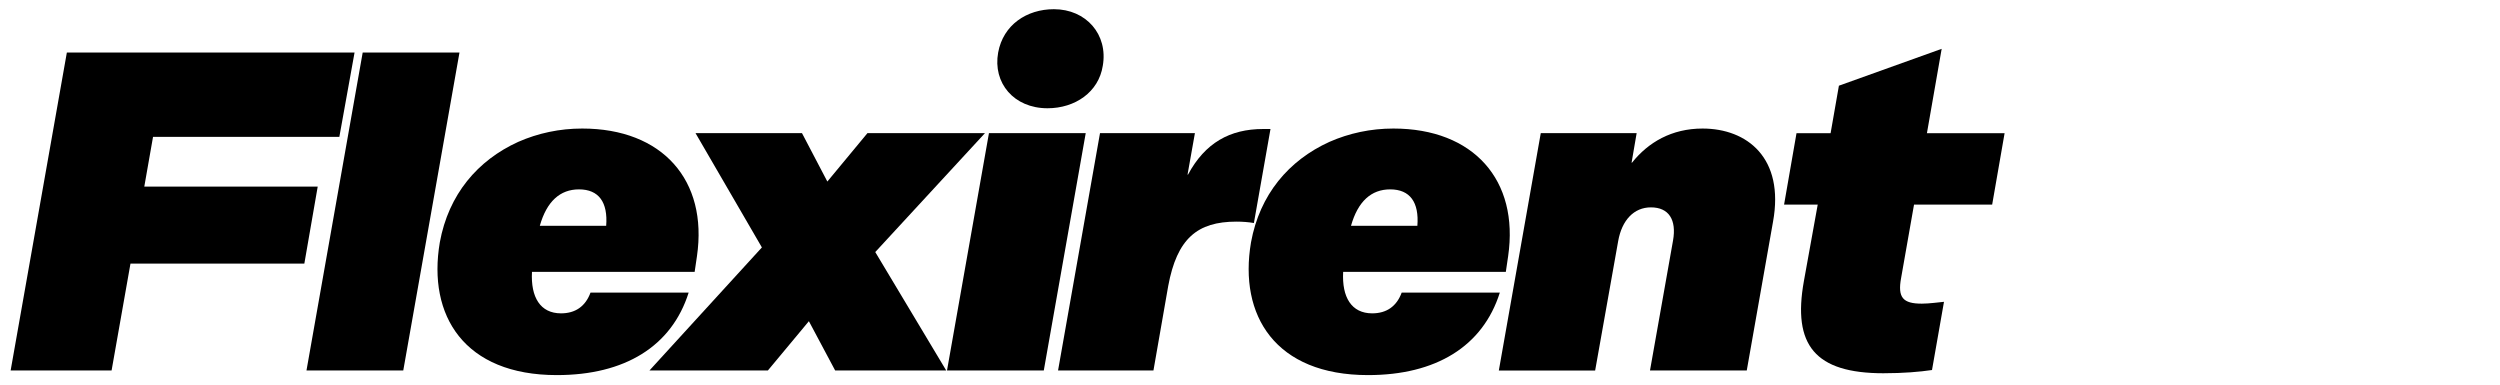
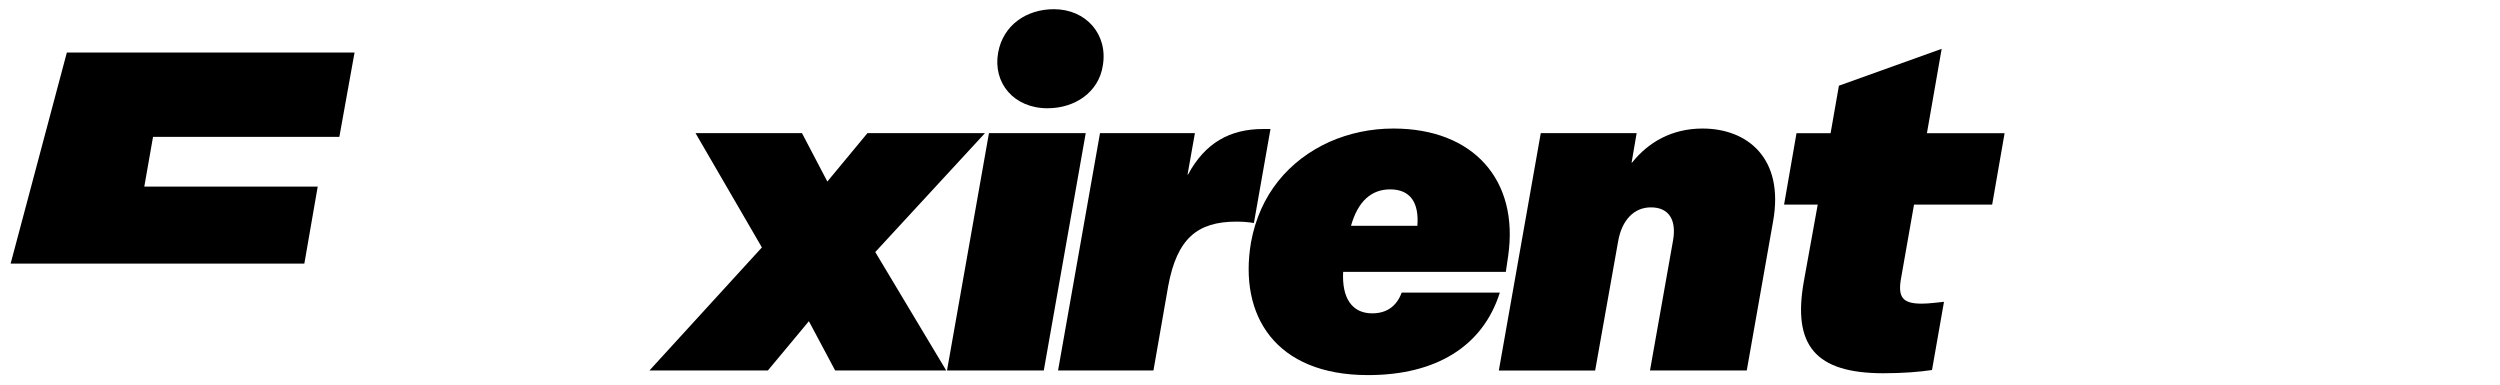
<svg xmlns="http://www.w3.org/2000/svg" id="Layer_1" version="1.1" viewBox="0 0 156.039 24">
-   <path d="M4.173,3.277h17.957l-.949,5.264h-11.629l-.546,3.106h10.824l-.834,4.804h-10.852l-1.179,6.673H.664L4.173,3.277Z" />
-   <path d="M22.639,3.277h6.04l-3.509,19.847h-6.041l3.509-19.847Z" />
-   <path d="M34.757,23.412c-5.781,0-8.082-3.711-7.306-8.284.546-2.991,2.359-5.12,4.89-6.271,1.237-.546,2.589-.834,3.998-.834,5.005,0,7.853,3.222,7.162,7.968l-.144.978h-10.153c-.086,1.582.518,2.589,1.812,2.589.892,0,1.524-.432,1.841-1.295h6.126c-1.064,3.365-3.998,5.149-8.227,5.149ZM36.138,11.82c-1.179,0-2.013.748-2.445,2.272h4.142c.115-1.467-.46-2.272-1.697-2.272Z" />
+   <path d="M4.173,3.277h17.957l-.949,5.264h-11.629l-.546,3.106h10.824l-.834,4.804h-10.852H.664L4.173,3.277Z" />
  <path d="M47.554,15.444l-4.142-7.133h6.645l1.582,3.02,2.502-3.02h7.335l-6.846,7.421,4.429,7.392h-6.932l-1.64-3.077-2.56,3.077h-7.392l7.018-7.68Z" />
  <path d="M61.726,8.311h6.04l-2.617,14.812h-6.041l2.618-14.812ZM65.379,6.757c-2.1,0-3.423-1.582-3.078-3.48.316-1.726,1.783-2.703,3.48-2.703,2.013,0,3.394,1.582,3.049,3.537-.259,1.64-1.726,2.646-3.452,2.646Z" />
  <path d="M68.656,8.311h5.925l-.46,2.588h.029c1.064-1.984,2.618-2.847,4.688-2.847h.46l-1.035,5.867c-.345-.058-.719-.086-1.093-.086-2.445,0-3.71,1.063-4.257,4.026l-.92,5.264h-5.954l2.618-14.812Z" />
  <path d="M85.388,23.412c-5.782,0-8.083-3.711-7.306-8.284.546-2.991,2.359-5.12,4.89-6.271,1.236-.546,2.588-.834,3.998-.834,5.004,0,7.852,3.222,7.161,7.968l-.144.978h-10.153c-.086,1.582.518,2.589,1.812,2.589.892,0,1.524-.432,1.841-1.295h6.126c-1.063,3.365-3.998,5.149-8.226,5.149ZM86.768,11.82c-1.179,0-2.013.748-2.444,2.272h4.142c.115-1.467-.46-2.272-1.697-2.272Z" />
  <path d="M96.169,8.311h5.983l-.316,1.841h.028c1.007-1.266,2.474-2.129,4.401-2.129,2.789,0,5.119,1.841,4.4,5.811l-1.64,9.29h-6.04l1.438-8.111c.229-1.294-.26-2.07-1.381-2.07-1.064,0-1.812.805-2.042,2.1l-1.438,8.082h-6.012l2.617-14.812Z" />
  <path d="M117.567,23.297c-4.285,0-5.694-1.755-4.976-5.753l.863-4.774h-2.1l.776-4.458h2.128l.518-2.963,6.414-2.301-.92,5.264h4.848l-.776,4.458h-4.877l-.805,4.573c-.23,1.236.114,1.61,1.294,1.61.46,0,1.064-.086,1.381-.115l-.748,4.258c-.776.114-1.783.201-3.021.201Z" />
</svg>